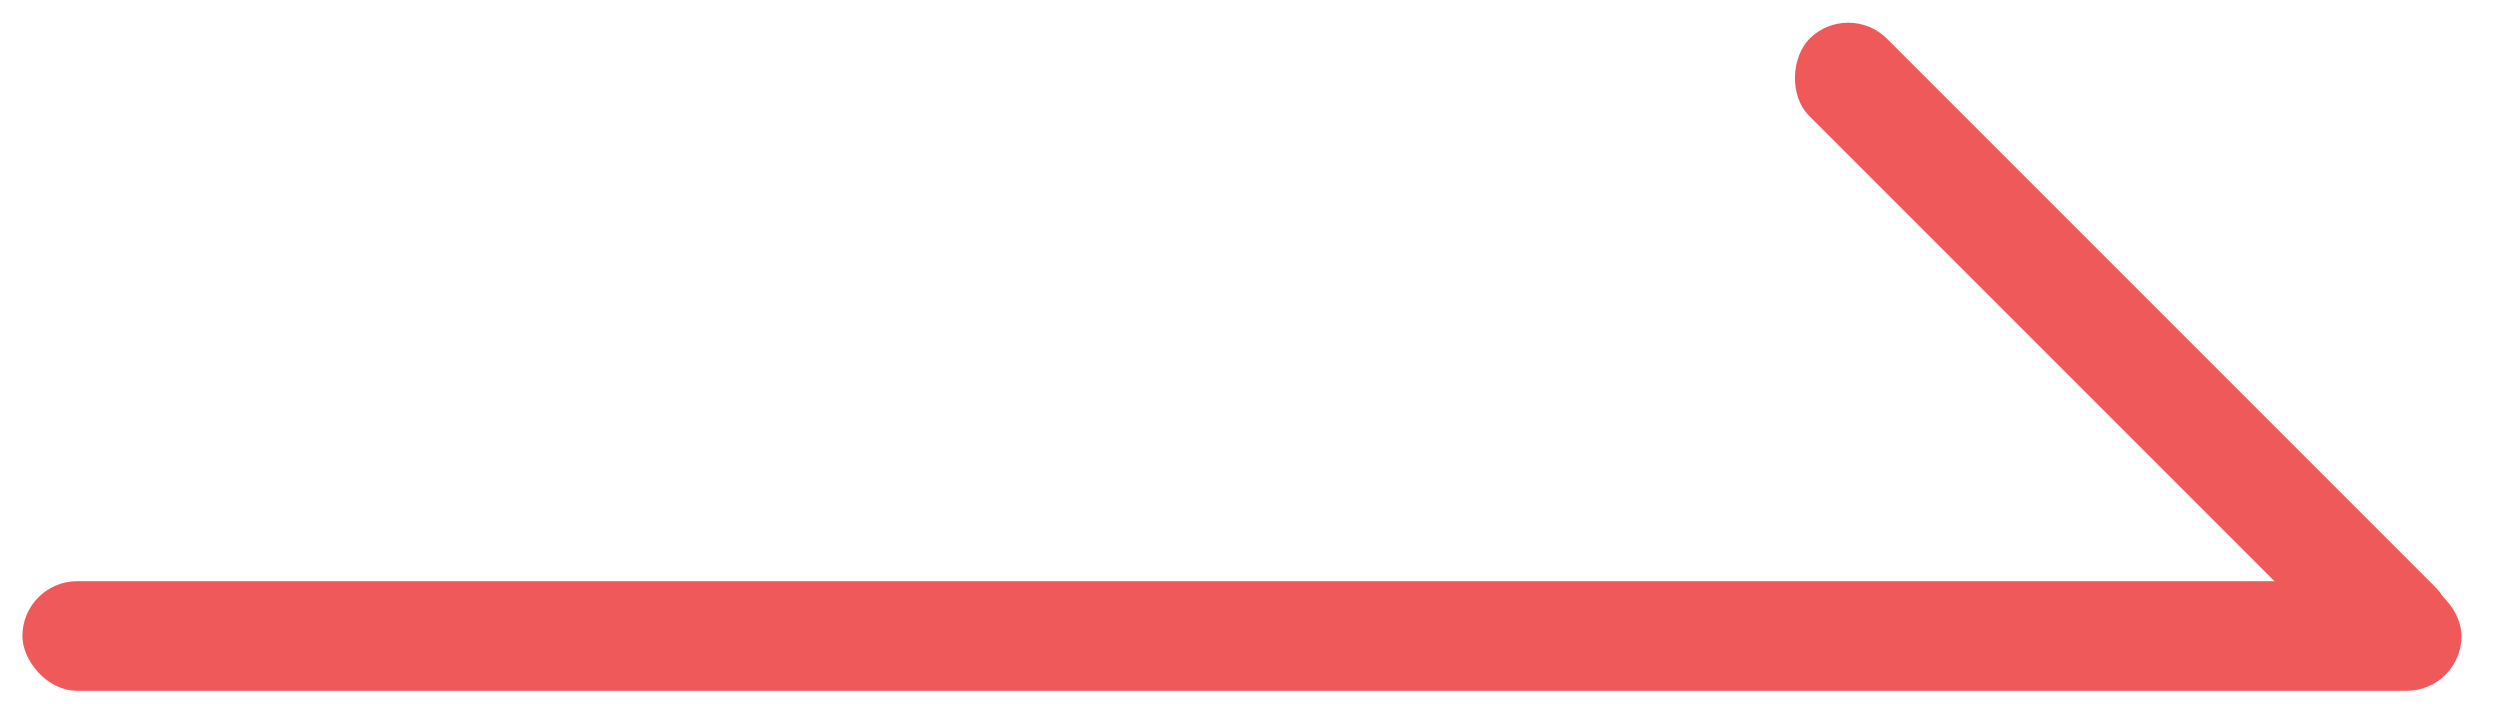
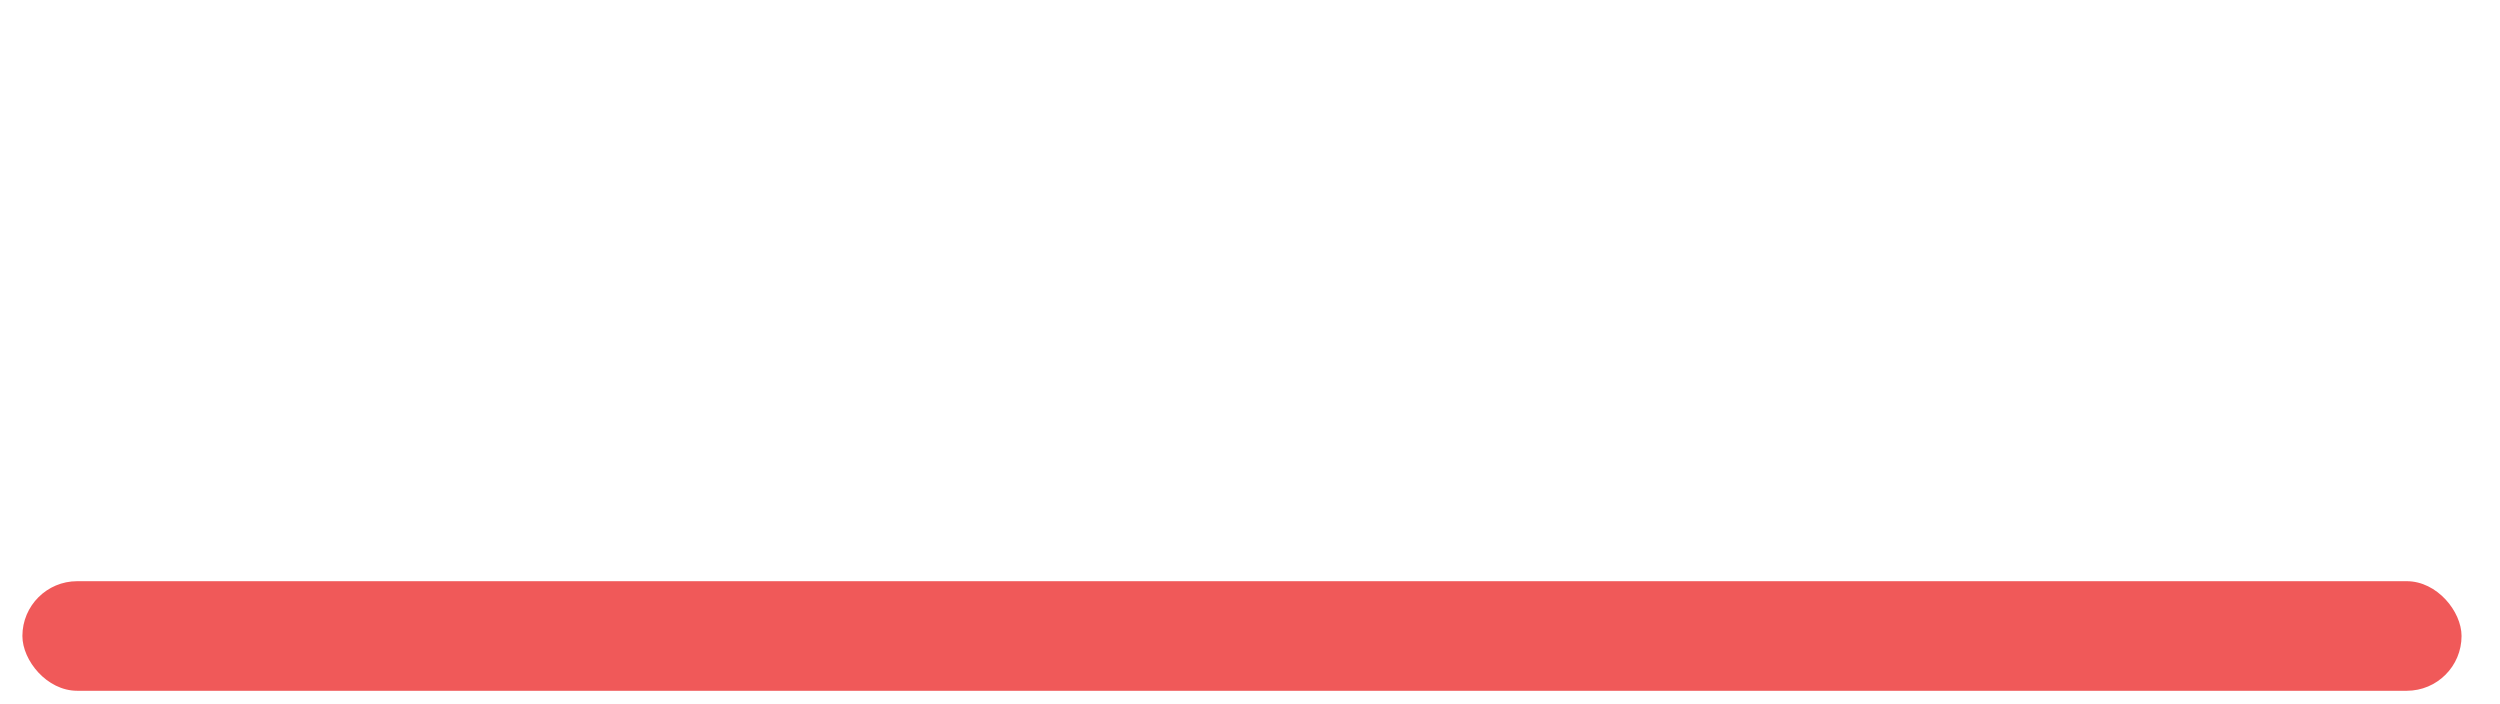
<svg xmlns="http://www.w3.org/2000/svg" width="71" height="20" viewBox="0 0 71 20" fill="none">
-   <rect x="52.49" width="25.147" height="3.112" rx="1.556" transform="rotate(45 52.49 0)" fill="#F05959" />
  <rect x="0.636" y="16.506" width="69.272" height="3.112" rx="1.556" fill="#F05959" />
</svg>